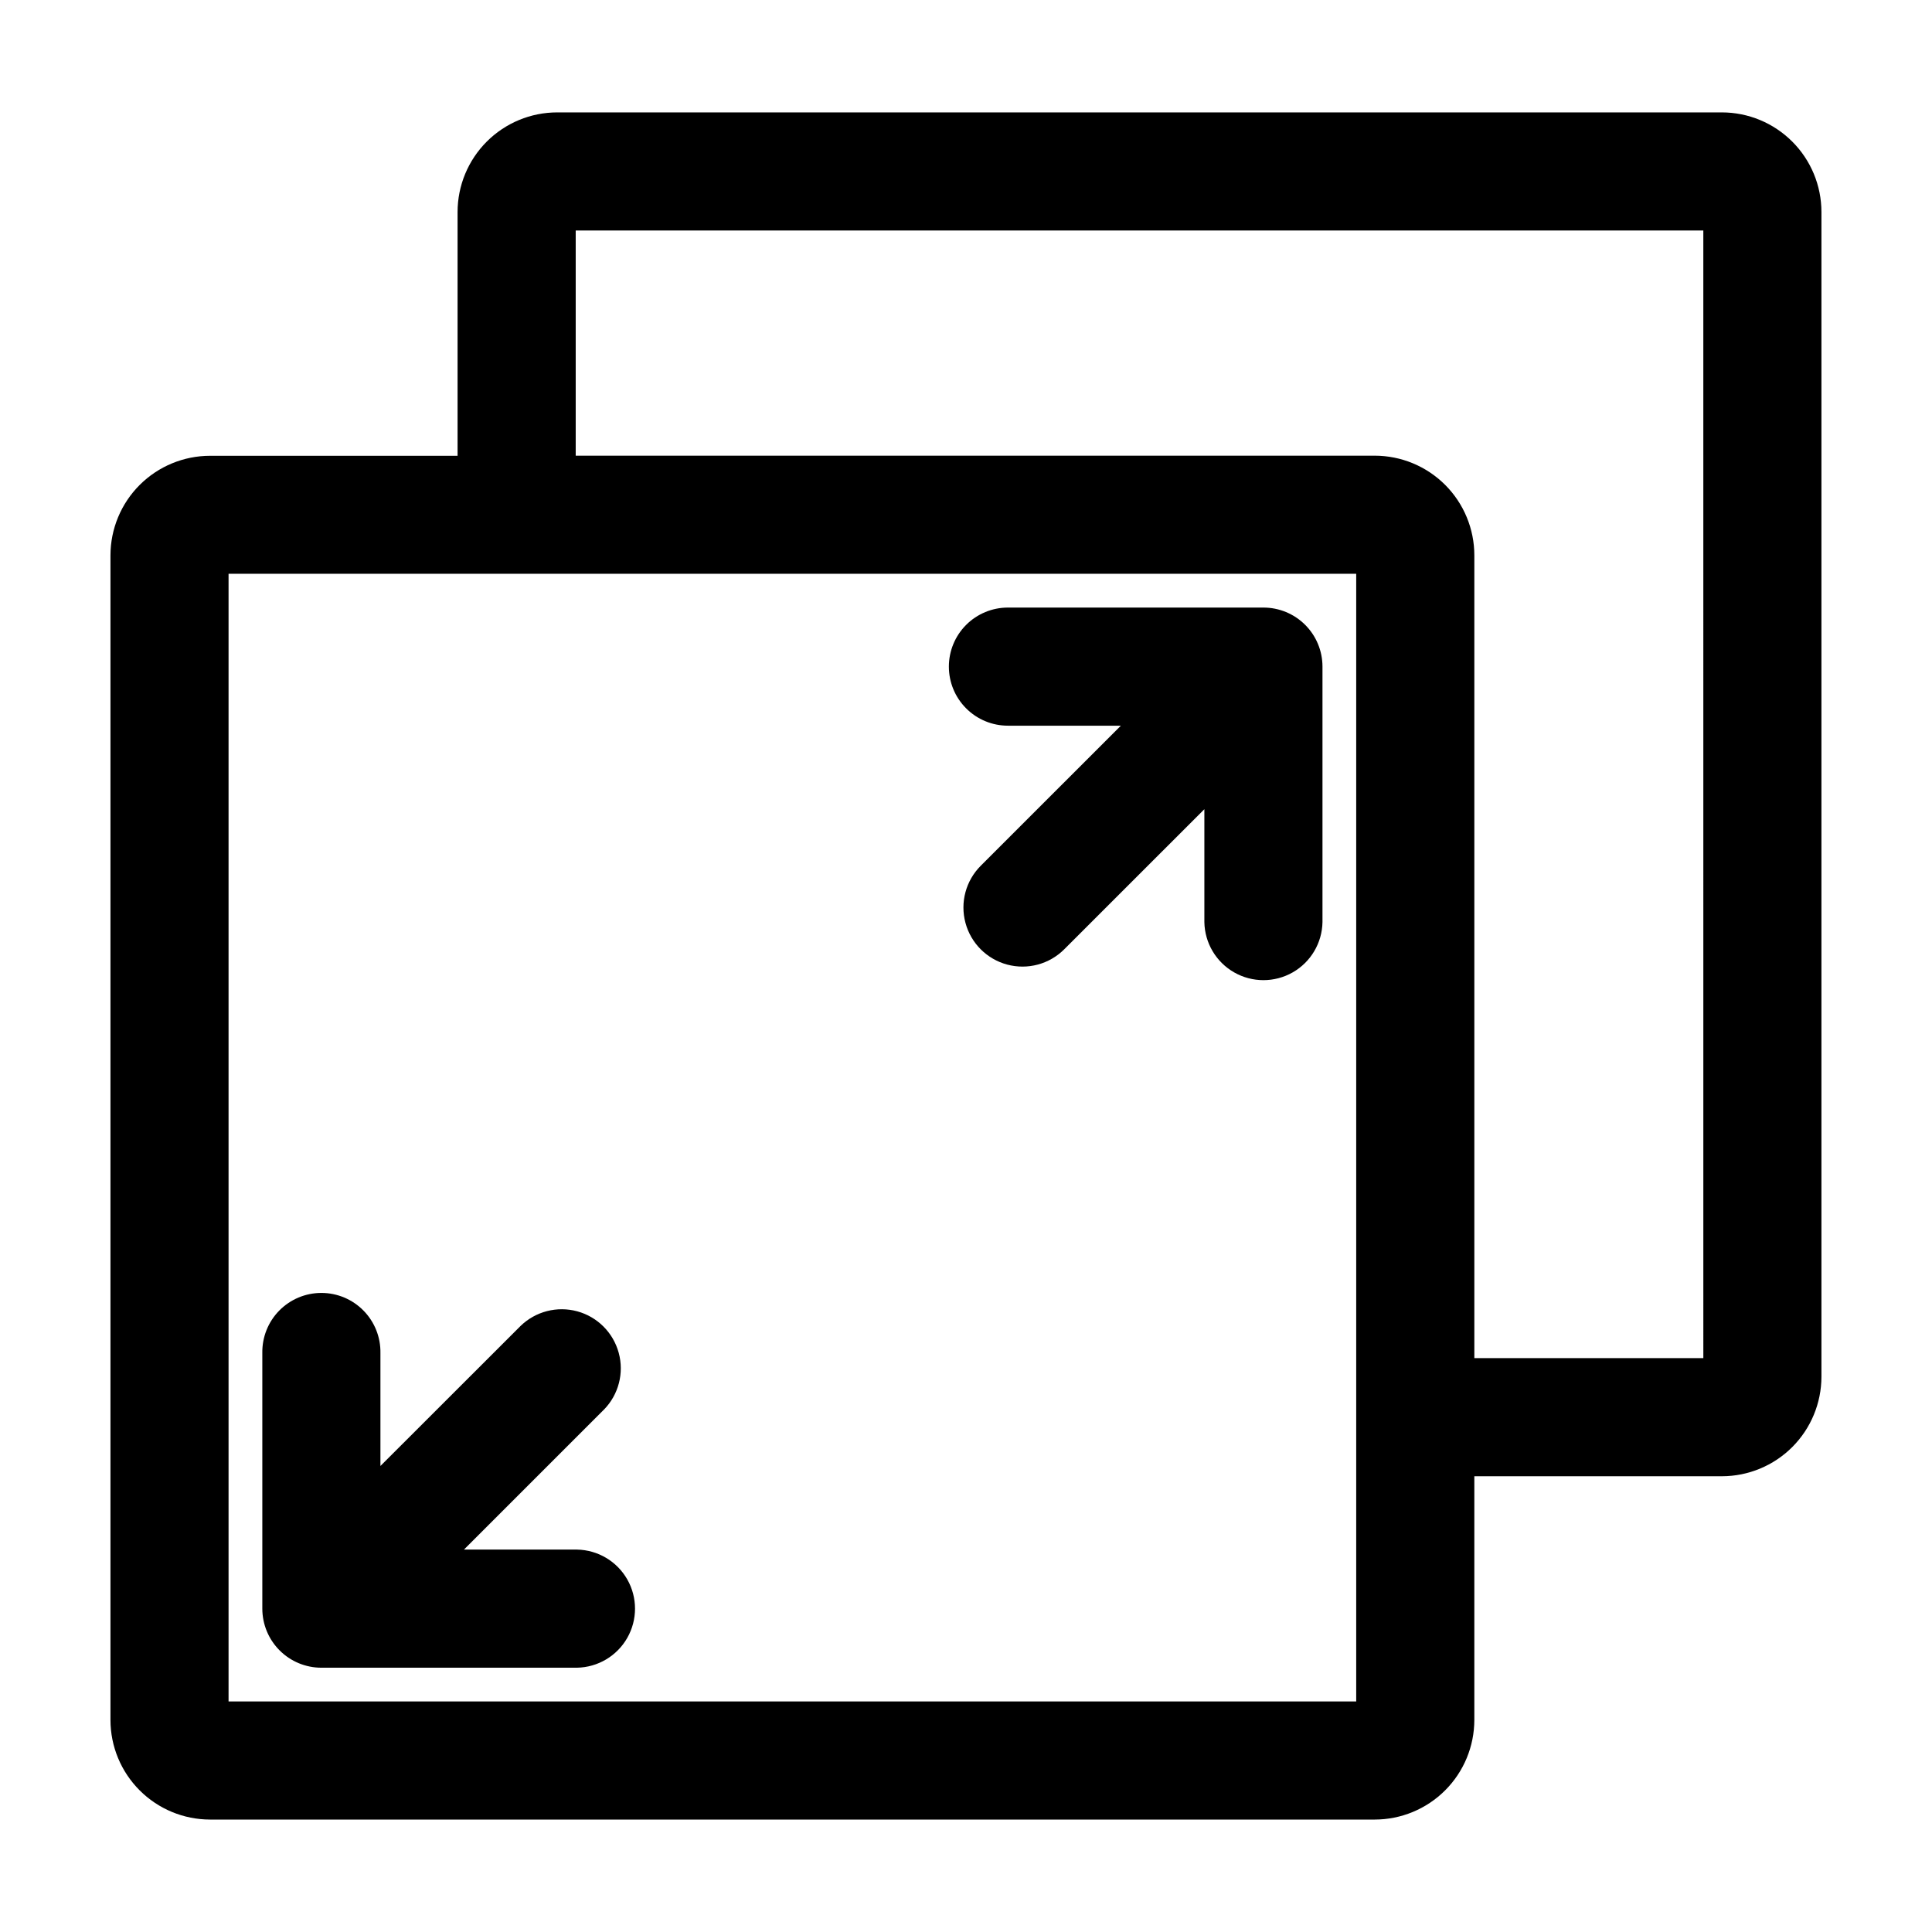
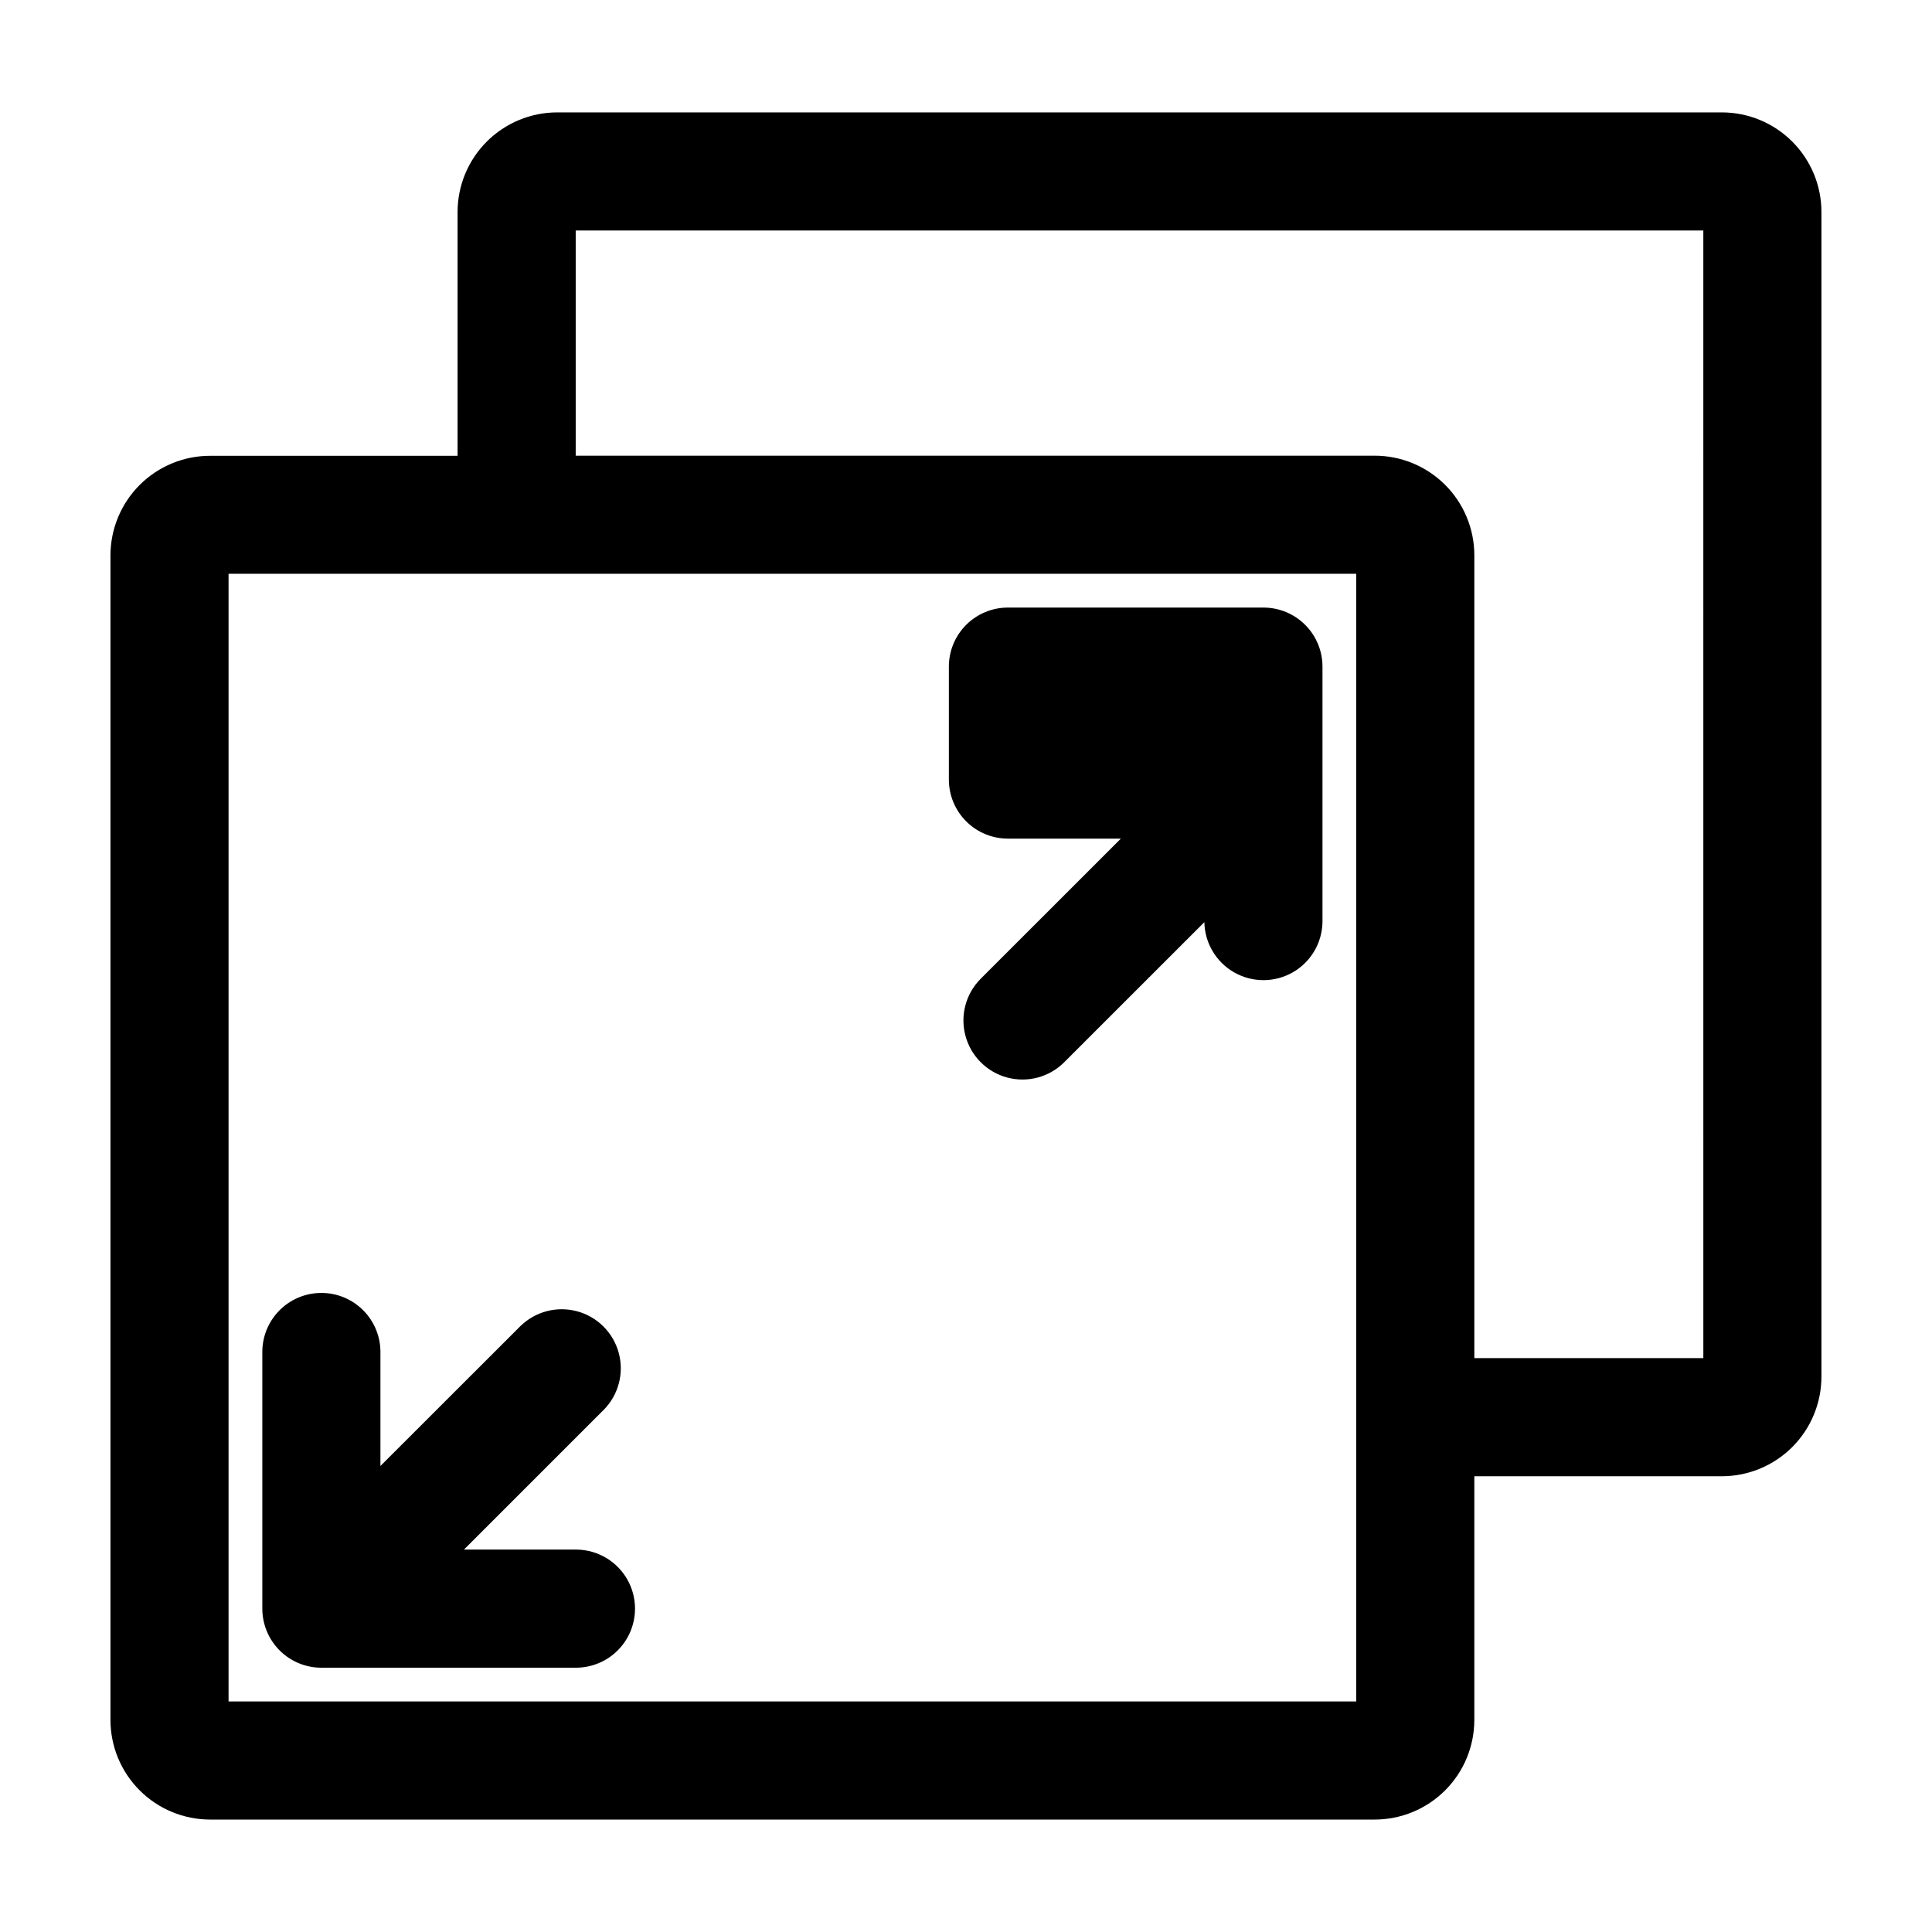
<svg xmlns="http://www.w3.org/2000/svg" fill="#000000" width="800px" height="800px" version="1.1" viewBox="144 144 512 512">
-   <path d="m395.46 320.66c0-4.152 1.648-8.133 4.582-11.066s6.914-4.582 11.066-4.582h67.711c4.152 0 8.133 1.648 11.066 4.582 2.938 2.934 4.586 6.914 4.586 11.066v67.715c-0.098 5.523-3.102 10.59-7.902 13.324-4.805 2.734-10.691 2.734-15.492 0s-7.809-7.801-7.906-13.324v-29.93l-37.137 37.129c-3.953 3.953-9.715 5.5-15.117 4.051-5.398-1.445-9.617-5.664-11.062-11.066-1.449-5.398 0.094-11.164 4.047-15.117l37.137-37.129h-29.93c-4.152 0-8.133-1.648-11.066-4.586-2.938-2.934-4.586-6.918-4.582-11.066zm-166.26 265.3h67.711c5.527-0.102 10.59-3.106 13.324-7.906 2.734-4.801 2.734-10.691 0-15.492-2.734-4.801-7.797-7.805-13.324-7.906h-29.957l37.137-37.137v0.004c3.859-3.973 5.332-9.691 3.871-15.031-1.461-5.344-5.633-9.52-10.977-10.977s-11.059 0.016-15.031 3.875l-37.137 37.109v-29.926c0.078-4.199-1.539-8.254-4.484-11.25-2.941-2.996-6.965-4.684-11.164-4.684-4.203 0-8.227 1.688-11.168 4.684-2.945 2.996-4.559 7.051-4.484 11.25v67.711c-0.004 4.16 1.645 8.152 4.59 11.094 2.941 2.941 6.934 4.59 11.094 4.582zm397.5-385.79v308.67c-0.008 6.992-2.789 13.699-7.734 18.648-4.945 4.945-11.652 7.727-18.648 7.734h-65.605v64.59c-0.008 7-2.793 13.711-7.742 18.656-4.949 4.949-11.664 7.731-18.664 7.734h-308.65c-6.996-0.012-13.703-2.793-18.648-7.742-4.945-4.945-7.731-11.652-7.734-18.648v-308.64c0.008-6.996 2.789-13.703 7.734-18.648 4.949-4.945 11.652-7.727 18.648-7.734h65.605v-64.617c0.008-6.996 2.793-13.707 7.742-18.656 4.953-4.949 11.664-7.731 18.664-7.731h308.65c6.996 0.008 13.703 2.789 18.648 7.738 4.949 4.945 7.731 11.652 7.734 18.648zm-123.29 95.891h-298.84v298.84h298.84zm91.988-90.973h-298.83v59.672h211.74c7.004 0.004 13.719 2.785 18.672 7.738 4.949 4.953 7.734 11.668 7.734 18.672v212.75h60.688z" />
+   <path d="m395.46 320.66c0-4.152 1.648-8.133 4.582-11.066s6.914-4.582 11.066-4.582h67.711c4.152 0 8.133 1.648 11.066 4.582 2.938 2.934 4.586 6.914 4.586 11.066v67.715c-0.098 5.523-3.102 10.59-7.902 13.324-4.805 2.734-10.691 2.734-15.492 0s-7.809-7.801-7.906-13.324l-37.137 37.129c-3.953 3.953-9.715 5.5-15.117 4.051-5.398-1.445-9.617-5.664-11.062-11.066-1.449-5.398 0.094-11.164 4.047-15.117l37.137-37.129h-29.93c-4.152 0-8.133-1.648-11.066-4.586-2.938-2.934-4.586-6.918-4.582-11.066zm-166.26 265.3h67.711c5.527-0.102 10.59-3.106 13.324-7.906 2.734-4.801 2.734-10.691 0-15.492-2.734-4.801-7.797-7.805-13.324-7.906h-29.957l37.137-37.137v0.004c3.859-3.973 5.332-9.691 3.871-15.031-1.461-5.344-5.633-9.52-10.977-10.977s-11.059 0.016-15.031 3.875l-37.137 37.109v-29.926c0.078-4.199-1.539-8.254-4.484-11.25-2.941-2.996-6.965-4.684-11.164-4.684-4.203 0-8.227 1.688-11.168 4.684-2.945 2.996-4.559 7.051-4.484 11.25v67.711c-0.004 4.16 1.645 8.152 4.59 11.094 2.941 2.941 6.934 4.59 11.094 4.582zm397.5-385.79v308.67c-0.008 6.992-2.789 13.699-7.734 18.648-4.945 4.945-11.652 7.727-18.648 7.734h-65.605v64.59c-0.008 7-2.793 13.711-7.742 18.656-4.949 4.949-11.664 7.731-18.664 7.734h-308.65c-6.996-0.012-13.703-2.793-18.648-7.742-4.945-4.945-7.731-11.652-7.734-18.648v-308.64c0.008-6.996 2.789-13.703 7.734-18.648 4.949-4.945 11.652-7.727 18.648-7.734h65.605v-64.617c0.008-6.996 2.793-13.707 7.742-18.656 4.953-4.949 11.664-7.731 18.664-7.731h308.65c6.996 0.008 13.703 2.789 18.648 7.738 4.949 4.945 7.731 11.652 7.734 18.648zm-123.29 95.891h-298.84v298.84h298.84zm91.988-90.973h-298.83v59.672h211.74c7.004 0.004 13.719 2.785 18.672 7.738 4.949 4.953 7.734 11.668 7.734 18.672v212.75h60.688z" />
</svg>